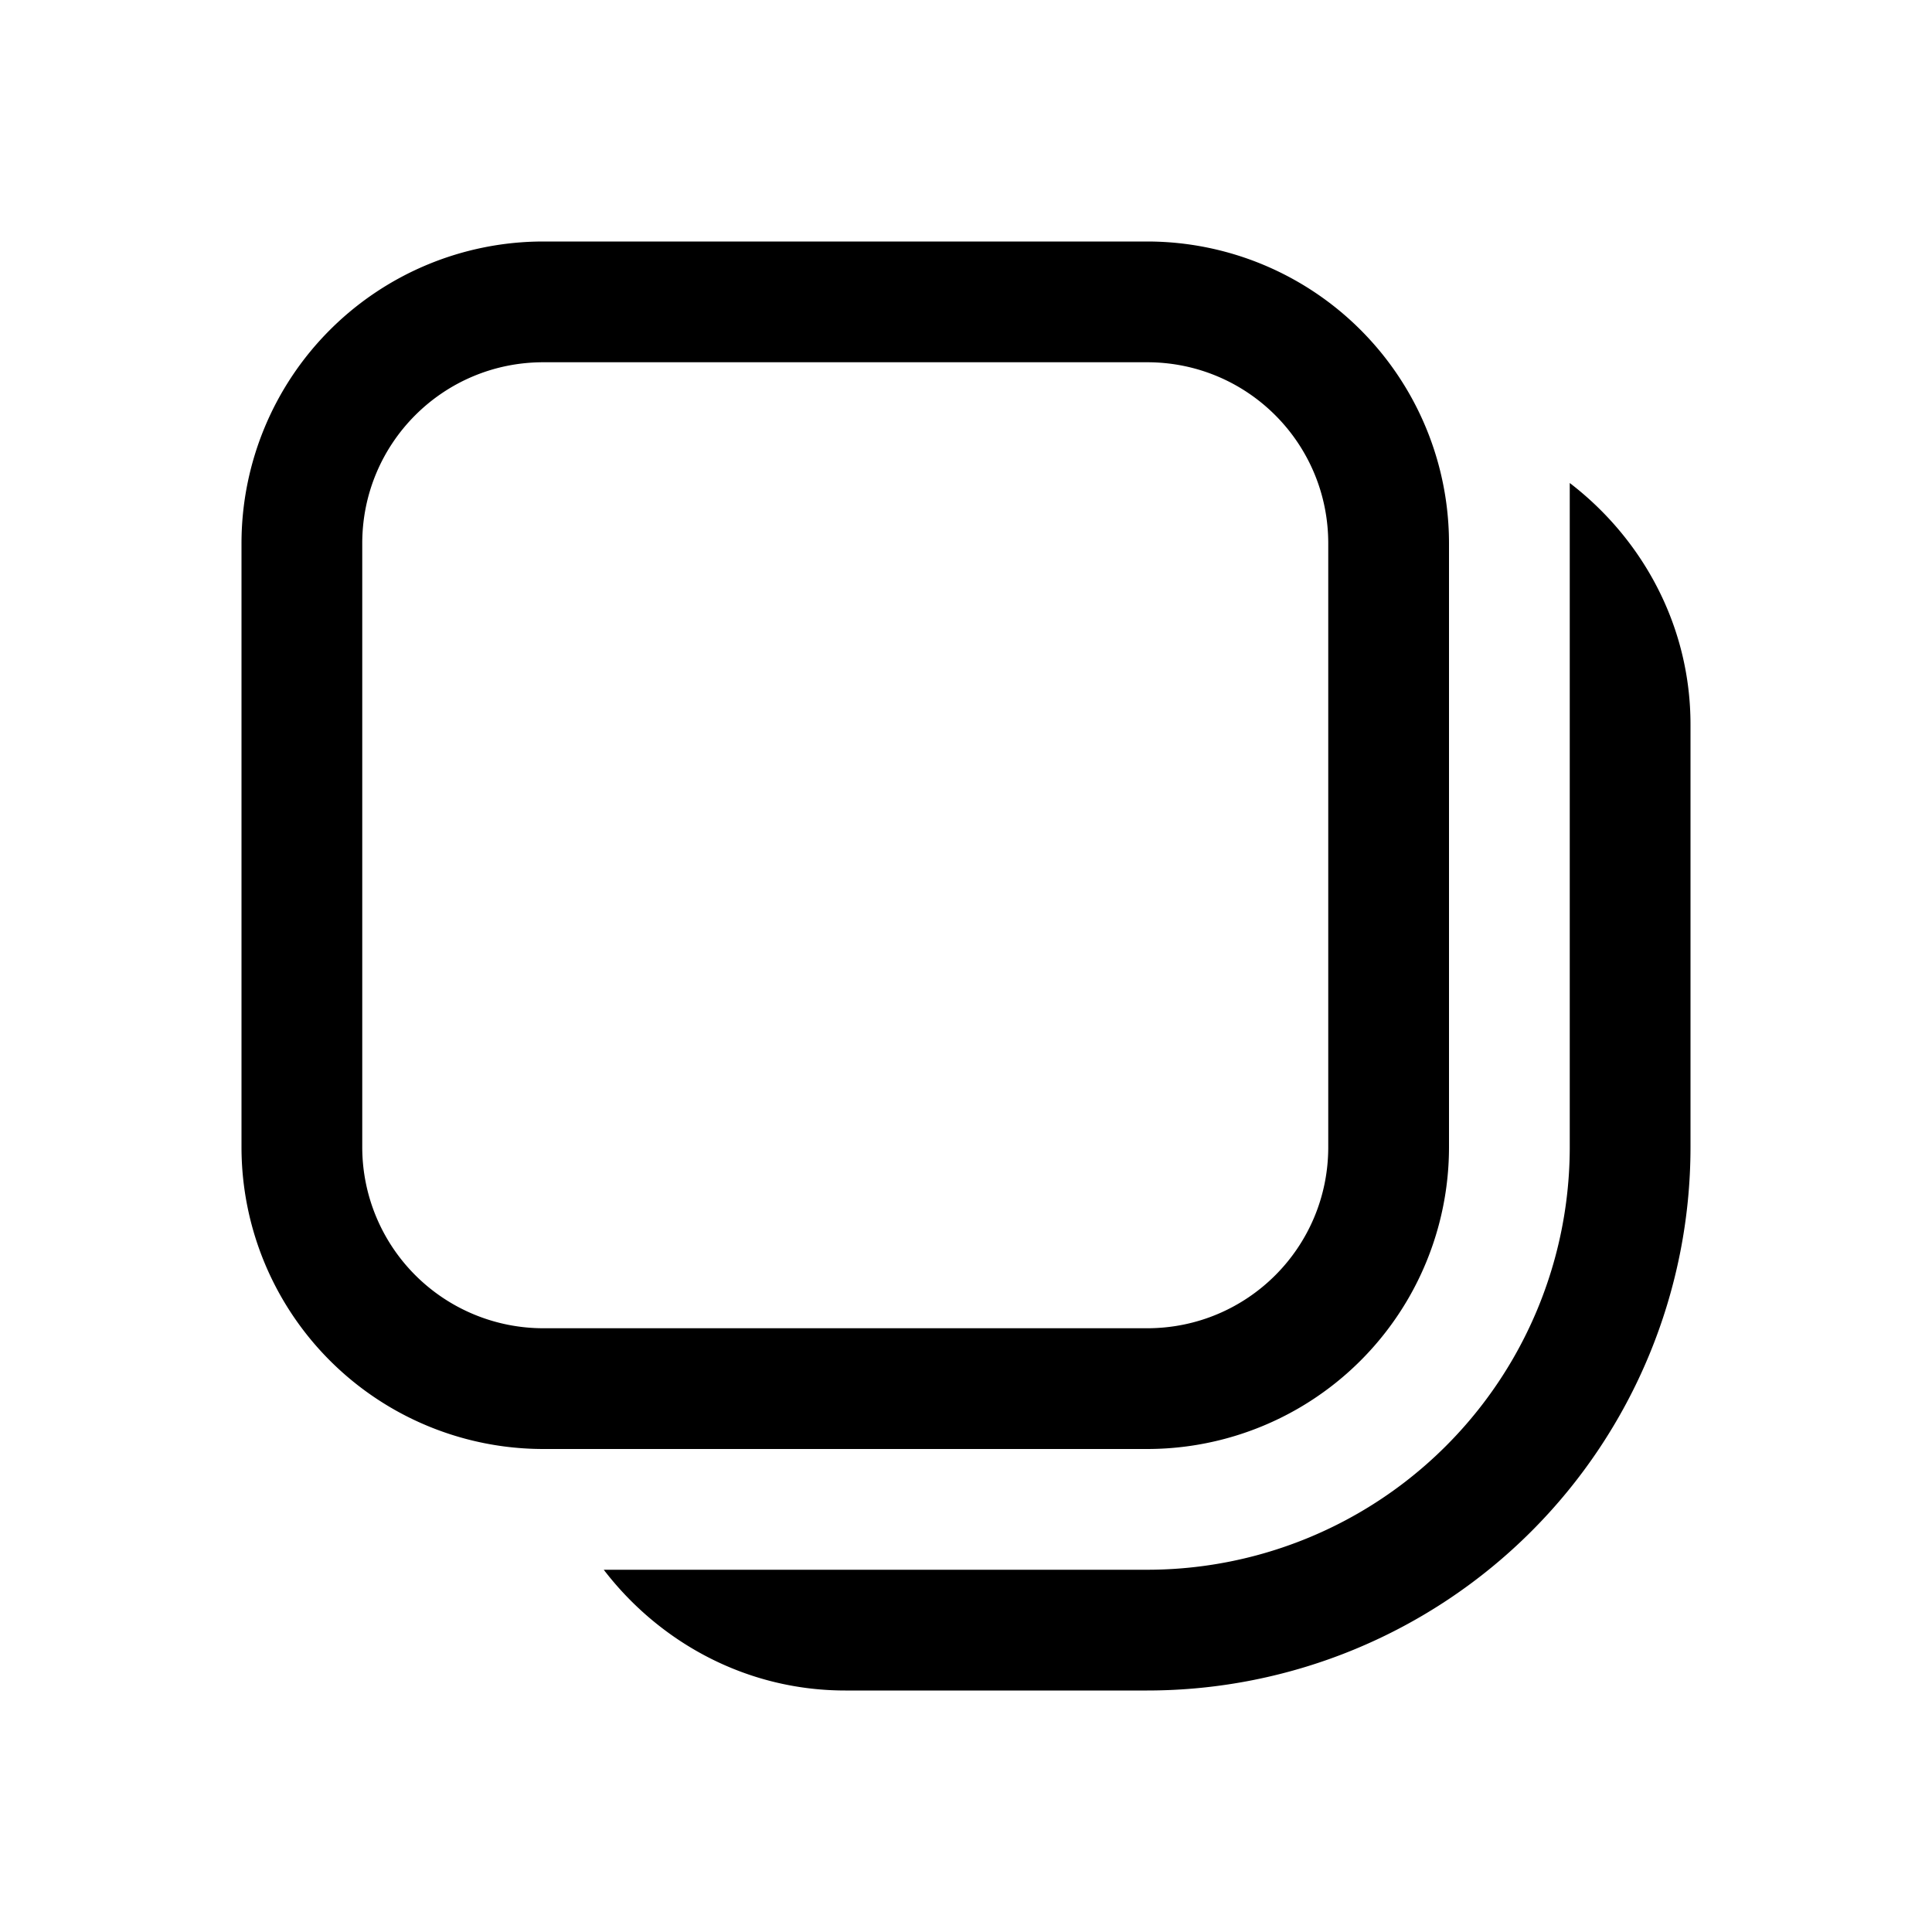
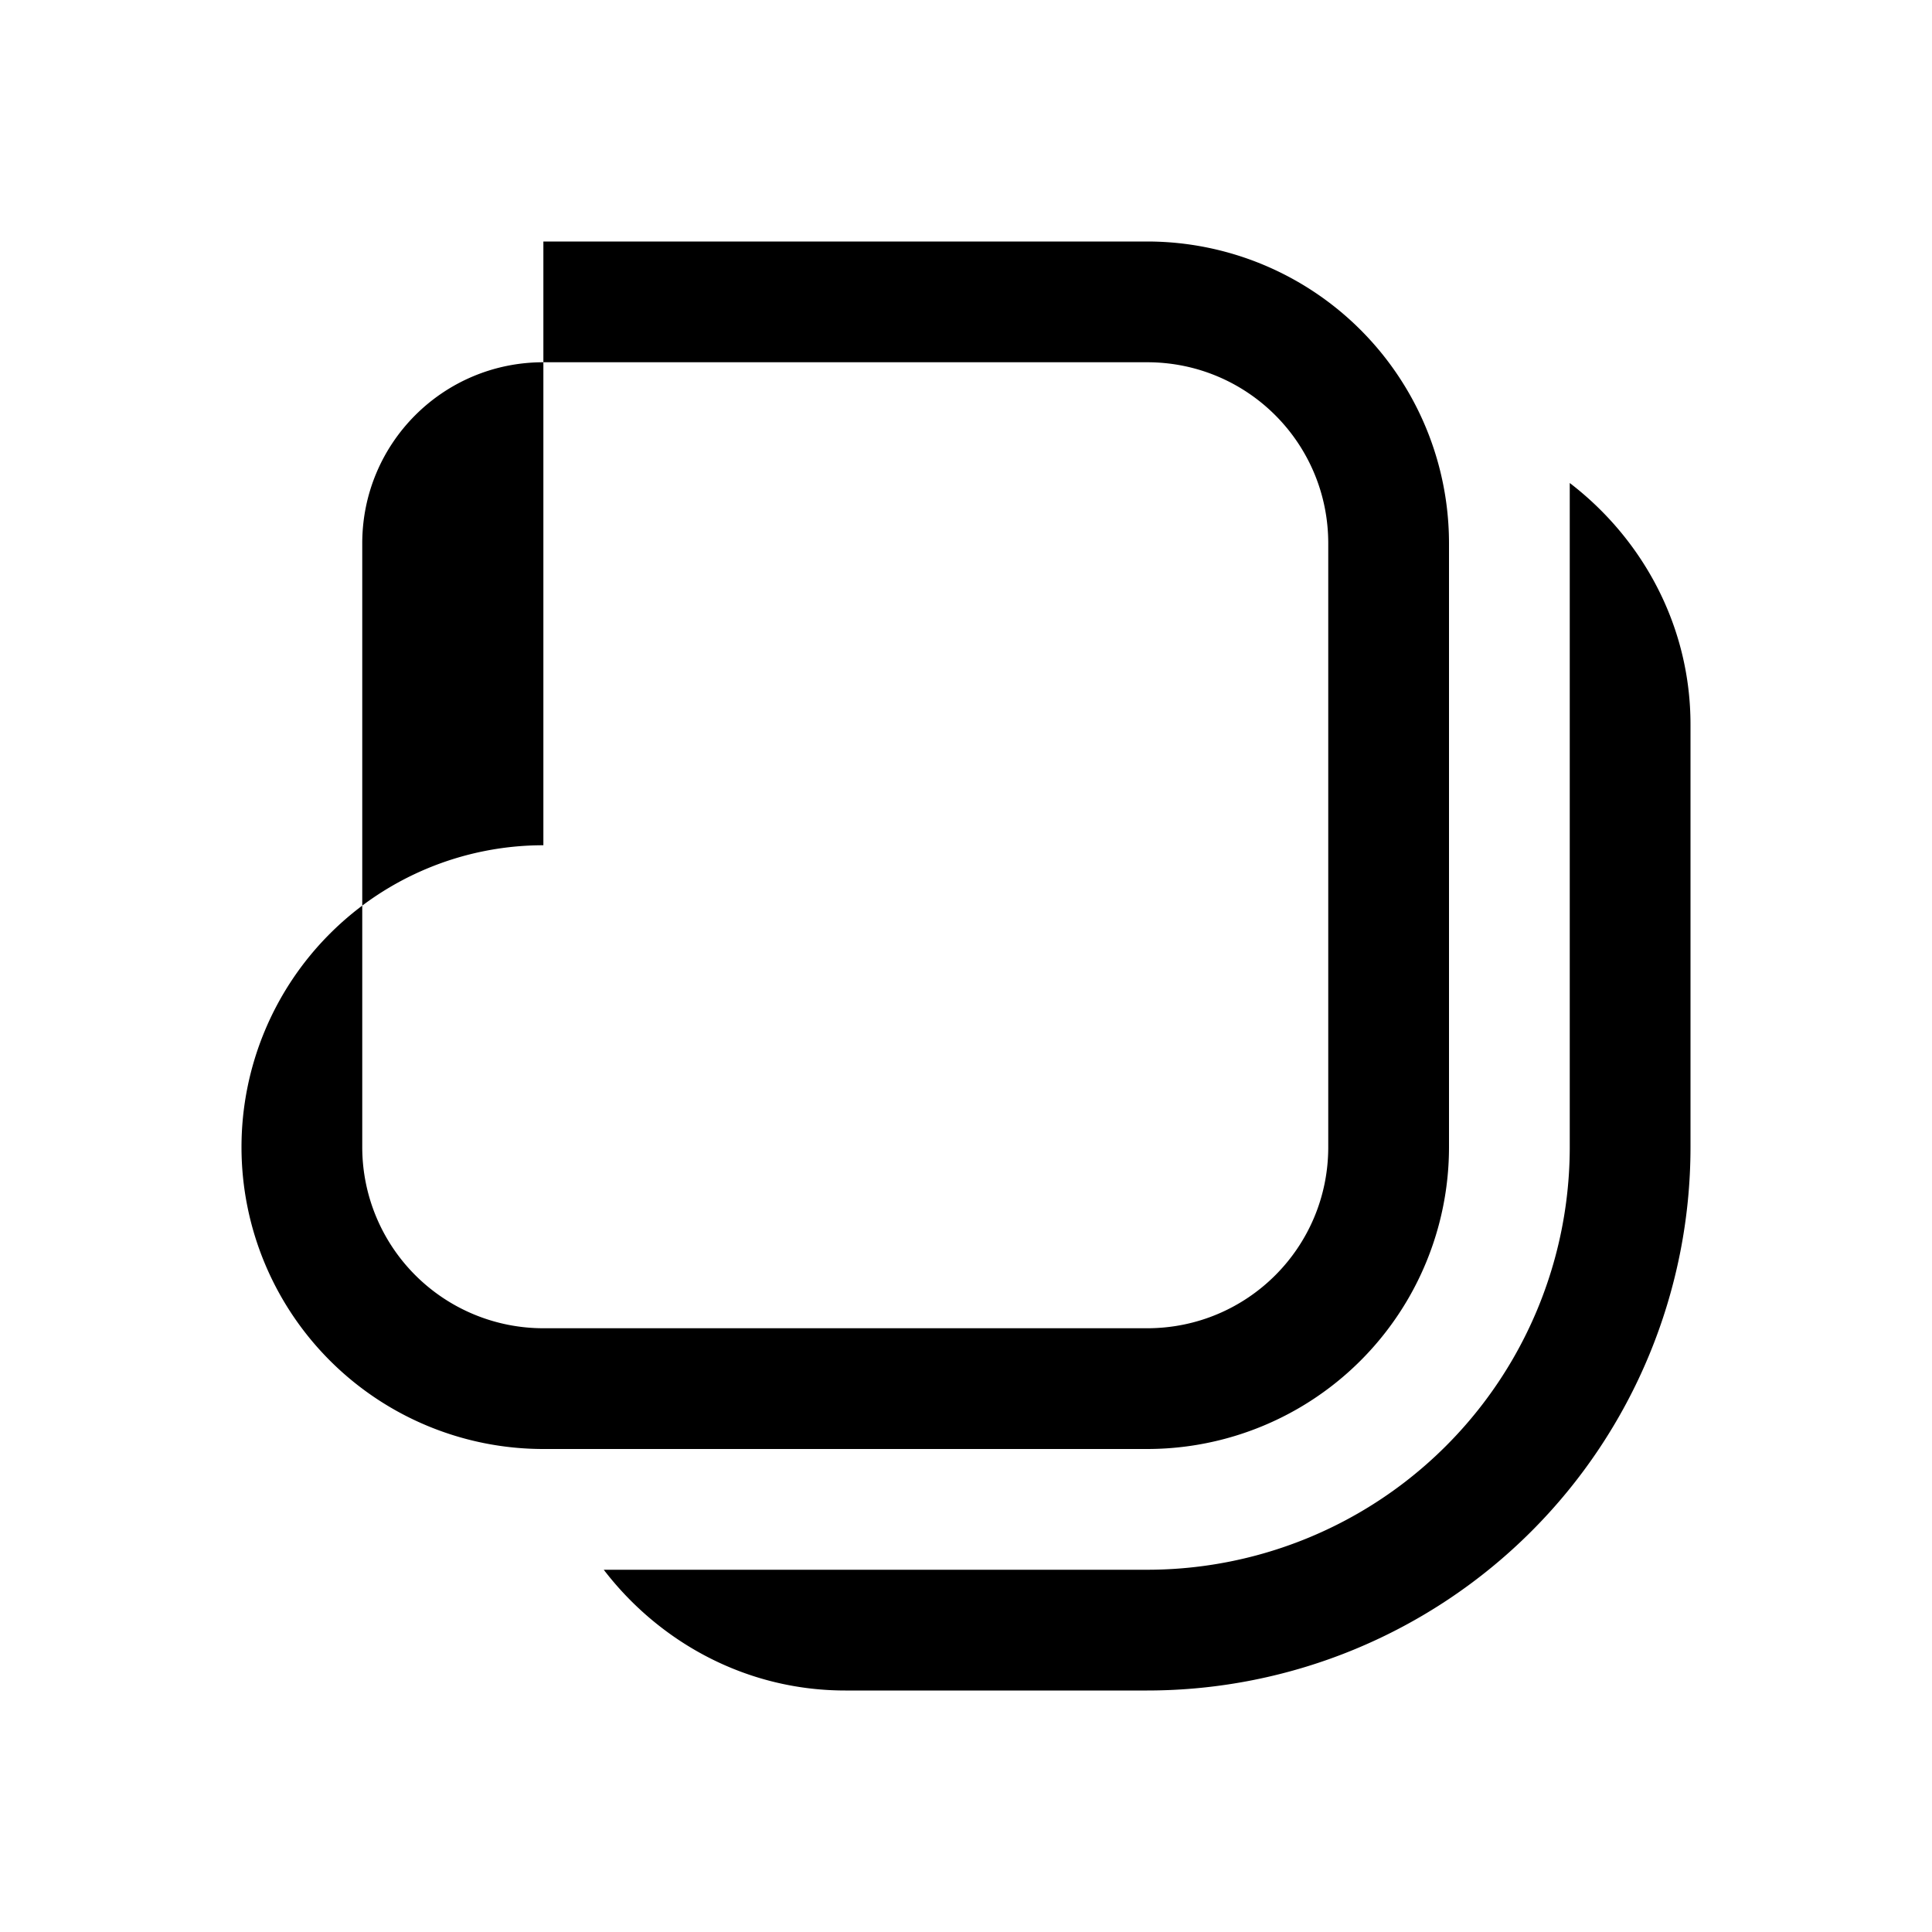
<svg xmlns="http://www.w3.org/2000/svg" width="16" height="16" viewBox="0 0 16 16">
-   <path d="M4.5 2A2.5 2.5 0 0 0 2 4.5v5A2.5 2.5 0 0 0 4.5 12h5A2.5 2.5 0 0 0 12 9.5v-5A2.5 2.5 0 0 0 9.5 2h-5ZM3 4.5C3 3.67 3.67 3 4.5 3h5c.83 0 1.5.67 1.5 1.5v5c0 .83-.67 1.5-1.5 1.5h-5A1.5 1.5 0 0 1 3 9.5v-5ZM5 13c.46.6 1.18 1 2 1h2.5A4.5 4.5 0 0 0 14 9.5V6c0-.82-.4-1.54-1-2v5.5A3.5 3.5 0 0 1 9.5 13H5Z" />
+   <path d="M4.5 2v5A2.5 2.5 0 0 0 4.5 12h5A2.5 2.5 0 0 0 12 9.5v-5A2.5 2.5 0 0 0 9.5 2h-5ZM3 4.5C3 3.67 3.67 3 4.5 3h5c.83 0 1.5.67 1.5 1.5v5c0 .83-.67 1.5-1.5 1.5h-5A1.5 1.5 0 0 1 3 9.5v-5ZM5 13c.46.6 1.18 1 2 1h2.5A4.5 4.5 0 0 0 14 9.5V6c0-.82-.4-1.54-1-2v5.5A3.5 3.5 0 0 1 9.5 13H5Z" />
</svg>